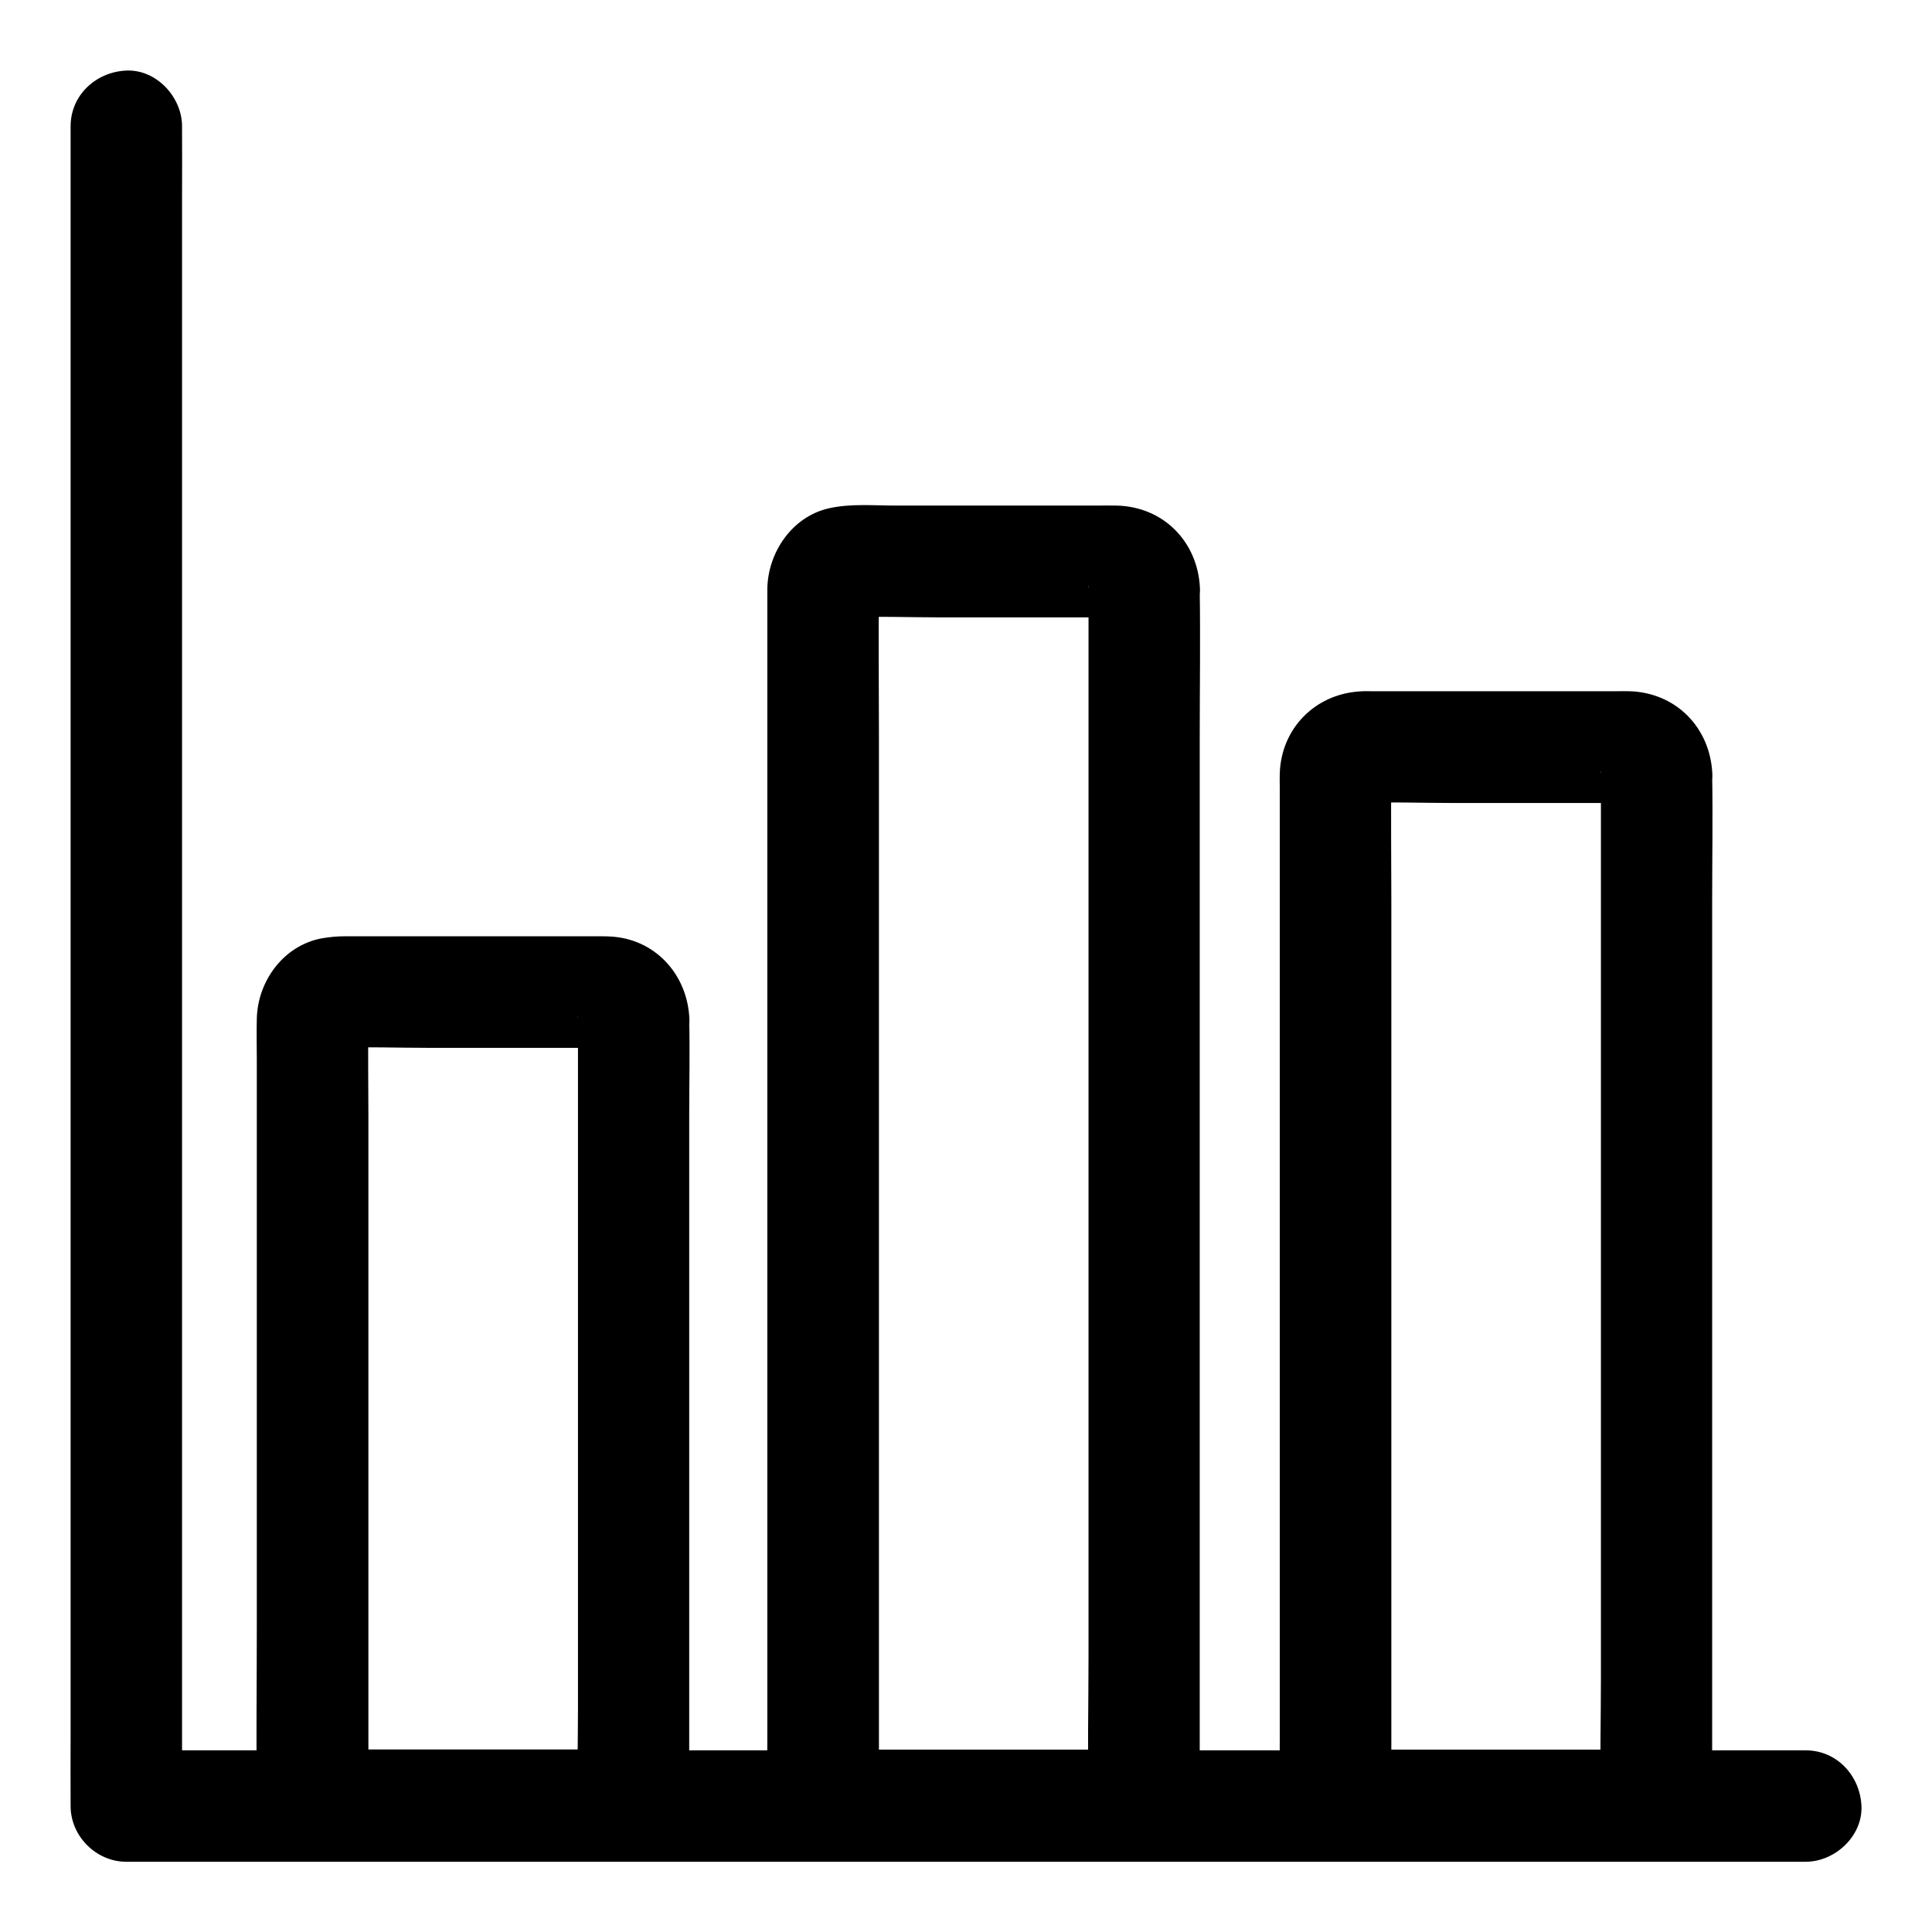
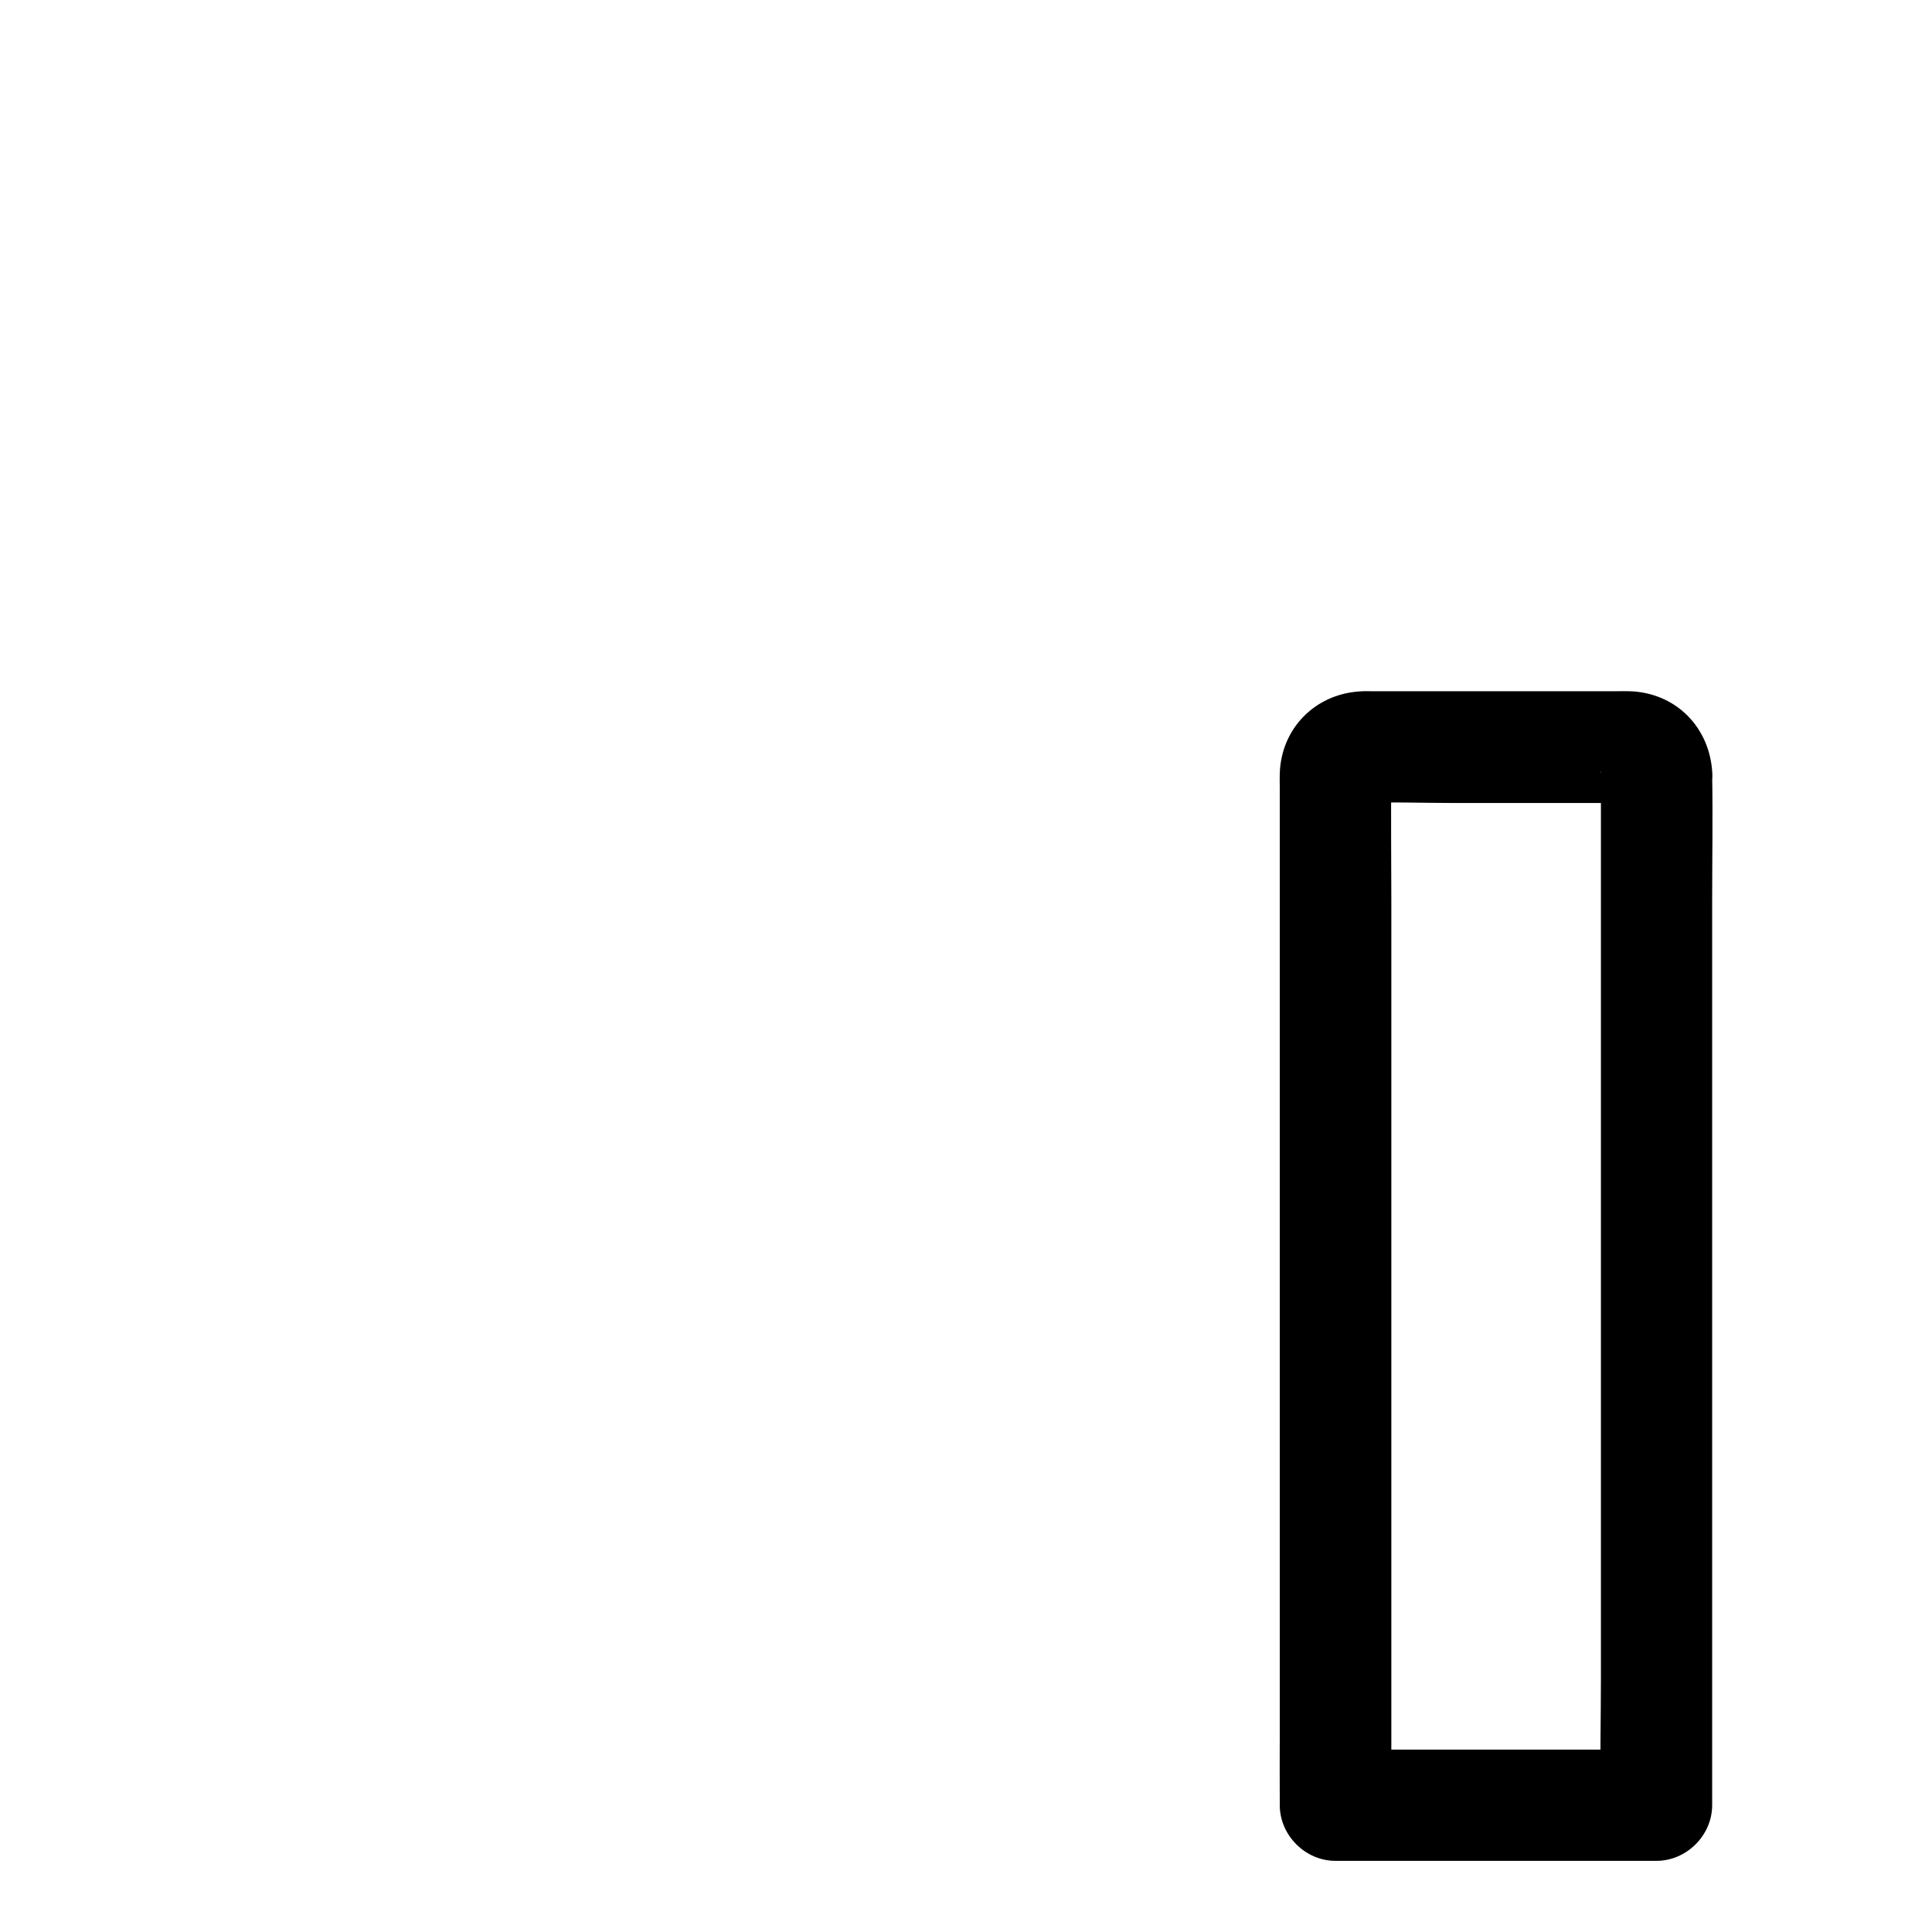
<svg xmlns="http://www.w3.org/2000/svg" fill="#000000" width="800px" height="800px" version="1.1" viewBox="144 144 512 512">
  <g>
-     <path d="m162.71 177.46v11.906 32.375 47.922 58.449 64.008 64.648 60.27 50.922 36.508c0 5.805-0.051 11.609 0 17.418v0.738c0 7.969 6.742 14.762 14.762 14.762h47.332 36.949 49.645 42.164 40.246 45.512 45.953 37.441 49.051 45.02 5.758c7.723 0 15.105-6.789 14.762-14.762-0.344-8.02-6.496-14.762-14.762-14.762h-47.773-36.113-50.773-43.59-34.883-53.285-41.574-36.898-50.234-44.082-5.856c4.922 4.922 9.84 9.84 14.762 14.762v-11.906-32.375-47.922-58.449-64.008-64.648-60.27-50.922-36.508c0-5.805 0.051-11.609 0-17.418v-0.738c0-7.723-6.789-15.105-14.762-14.762-8.031 0.348-14.77 6.496-14.77 14.762z" />
-     <path d="m297.17 413.92v20.664 49.938 60.172 52.004c0 8.414-0.246 16.875 0 25.34v0.344c4.922-4.922 9.84-9.84 14.762-14.762h-28.781-45.656-10.629c4.922 4.922 9.84 9.84 14.762 14.762v-20.859-49.988-60.172-51.957c0-8.414-0.148-16.828 0-25.191 0-0.344 0-0.641 0.051-0.984-0.195 1.328-0.344 2.609-0.543 3.938 0.098-0.688 0.246-1.277 0.441-1.918-0.492 1.18-0.984 2.363-1.477 3.543 0.148-0.395 0.344-0.789 0.59-1.133-1.672 1.969-2.117 2.559-1.328 1.77 0.836-0.789 0.246-0.344-1.77 1.328 0.344-0.246 0.738-0.441 1.133-0.59-1.18 0.492-2.363 0.984-3.543 1.477 0.641-0.246 1.23-0.344 1.918-0.441-1.328 0.195-2.609 0.344-3.938 0.543 8.168-0.395 16.434-0.051 24.602-0.051h38.574c3.051 0 6.148-0.098 9.25 0.051-1.328-0.195-2.609-0.344-3.938-0.543 0.688 0.098 1.277 0.246 1.918 0.441-1.18-0.492-2.363-0.984-3.543-1.477 0.395 0.148 0.789 0.344 1.133 0.59-1.969-1.672-2.559-2.117-1.77-1.328 0.789 0.836 0.344 0.246-1.328-1.77 0.246 0.344 0.441 0.738 0.59 1.133-0.492-1.18-0.984-2.363-1.477-3.543 0.246 0.641 0.344 1.23 0.441 1.918-0.195-1.328-0.344-2.609-0.543-3.938 0.098 0.25 0.098 0.496 0.098 0.691 0.344 7.723 6.543 15.105 14.762 14.762 7.676-0.344 15.152-6.496 14.762-14.762-0.543-11.758-9.152-21.207-21.105-21.746-0.836-0.051-1.672-0.051-2.559-0.051h-13.43-40.836-13.188c-2.215 0-3.938 0.148-6.297 0.543-10.086 1.871-16.973 11.266-17.219 21.254-0.098 3.641 0 7.231 0 10.875v67.059 82.902c0 15.645-0.195 31.293 0 46.887v0.688c0 7.969 6.742 14.762 14.762 14.762h28.781 45.656 10.629c7.969 0 14.762-6.742 14.762-14.762v-20.664-49.938-60.172-52.004c0-8.414 0.195-16.875 0-25.34v-0.344c0-7.723-6.789-15.105-14.762-14.762-7.981 0.398-14.719 6.547-14.719 14.812z" />
-     <path d="m432.47 299.78v32.027 77 93.184 80.59c0 13.086-0.297 26.176 0 39.262v0.59c4.922-4.922 9.84-9.84 14.762-14.762h-28.781-45.656-10.629c4.922 4.922 9.84 9.84 14.762 14.762v-32.375-77.145-93.184-80.441c0-12.988-0.148-25.977 0-38.965 0-0.395 0-0.789 0.051-1.18-0.195 1.328-0.344 2.609-0.543 3.938 0.098-0.688 0.246-1.277 0.441-1.918-0.492 1.18-0.984 2.363-1.477 3.543 0.148-0.395 0.344-0.789 0.59-1.133-1.672 1.969-2.117 2.559-1.328 1.77 0.836-0.789 0.246-0.344-1.77 1.328 0.344-0.246 0.738-0.441 1.133-0.59-1.18 0.492-2.363 0.984-3.543 1.477 0.641-0.246 1.23-0.344 1.918-0.441-1.328 0.195-2.609 0.344-3.938 0.543 8.168-0.395 16.434-0.051 24.602-0.051h38.574c3.051 0 6.148-0.098 9.25 0.051-1.328-0.195-2.609-0.344-3.938-0.543 0.688 0.098 1.277 0.246 1.918 0.441-1.18-0.492-2.363-0.984-3.543-1.477 0.395 0.148 0.789 0.344 1.133 0.59-1.969-1.672-2.559-2.117-1.77-1.328 0.789 0.836 0.344 0.246-1.328-1.77 0.246 0.344 0.441 0.738 0.59 1.133-0.492-1.18-0.984-2.363-1.477-3.543 0.246 0.641 0.344 1.23 0.441 1.918-0.195-1.328-0.344-2.609-0.543-3.938 0.098 0.195 0.098 0.441 0.098 0.637 0.344 7.723 6.543 15.105 14.762 14.762 7.676-0.344 15.152-6.496 14.762-14.762-0.59-12.25-9.691-21.5-22.043-21.797-1.82-0.051-3.691 0-5.512 0h-25.094-27.848c-5.856 0-12.152-0.59-17.91 0.738-9.645 2.215-16.039 11.609-16.234 21.207v1.574 8.02 32.867 49.051 57.664 59.137 53.48 40.148c0 6.543-0.051 13.137 0 19.73v0.887c0 7.969 6.742 14.762 14.762 14.762h28.781 45.656 10.629c7.969 0 14.762-6.742 14.762-14.762v-32.027-77-93.184-80.59c0-13.086 0.195-26.176 0-39.262v-0.59c0-7.723-6.789-15.105-14.762-14.762-7.969 0.293-14.711 6.441-14.711 14.707z" />
    <path d="m568.26 348.98v27.258 65.438 78.867 68.191c0 11.07-0.297 22.188 0 33.258v0.441c4.922-4.922 9.84-9.84 14.762-14.762h-28.781-45.656-10.629c4.922 4.922 9.84 9.84 14.762 14.762v-27.258-65.438-79.066-68.289c0-10.973-0.148-21.992 0-32.965 0-0.395 0-0.738 0.051-1.082-0.195 1.328-0.344 2.609-0.543 3.938 0.098-0.688 0.246-1.277 0.441-1.918-0.492 1.18-0.984 2.363-1.477 3.543 0.148-0.395 0.344-0.789 0.59-1.133-1.672 1.969-2.117 2.559-1.328 1.77 0.836-0.789 0.246-0.344-1.77 1.328 0.344-0.246 0.738-0.441 1.133-0.59-1.18 0.492-2.363 0.984-3.543 1.477 0.641-0.246 1.23-0.344 1.918-0.441-1.328 0.195-2.609 0.344-3.938 0.543 8.168-0.395 16.434-0.051 24.602-0.051h38.574c3.051 0 6.148-0.098 9.25 0.051-1.328-0.195-2.609-0.344-3.938-0.543 0.688 0.098 1.277 0.246 1.918 0.441-1.18-0.492-2.363-0.984-3.543-1.477 0.395 0.148 0.789 0.344 1.133 0.59-1.969-1.672-2.559-2.117-1.77-1.328 0.789 0.836 0.344 0.246-1.328-1.77 0.246 0.344 0.441 0.738 0.59 1.133-0.492-1.18-0.984-2.363-1.477-3.543 0.246 0.641 0.344 1.23 0.441 1.918-0.195-1.328-0.344-2.609-0.543-3.938 0.098 0.203 0.098 0.449 0.098 0.645 0.344 7.723 6.543 15.105 14.762 14.762 7.676-0.344 15.152-6.496 14.762-14.762-0.59-12.152-9.594-21.402-21.895-21.797-1.23-0.051-2.508 0-3.738 0h-19.875-44.527c-1.18 0-2.312-0.051-3.492 0.051-11.855 0.789-20.762 9.891-21.105 21.797-0.051 1.23 0 2.508 0 3.738v24.254 40.441 49.84 52.25 47.723 36.309c0 6.004-0.051 12.004 0 18.008v0.789c0 7.969 6.742 14.762 14.762 14.762h28.781 45.656 10.629c7.969 0 14.762-6.742 14.762-14.762v-27.258-65.438-78.867-68.191c0-11.07 0.195-22.188 0-33.258v-0.441c0-7.723-6.789-15.105-14.762-14.762-7.977 0.398-14.719 6.547-14.719 14.812z" />
  </g>
</svg>